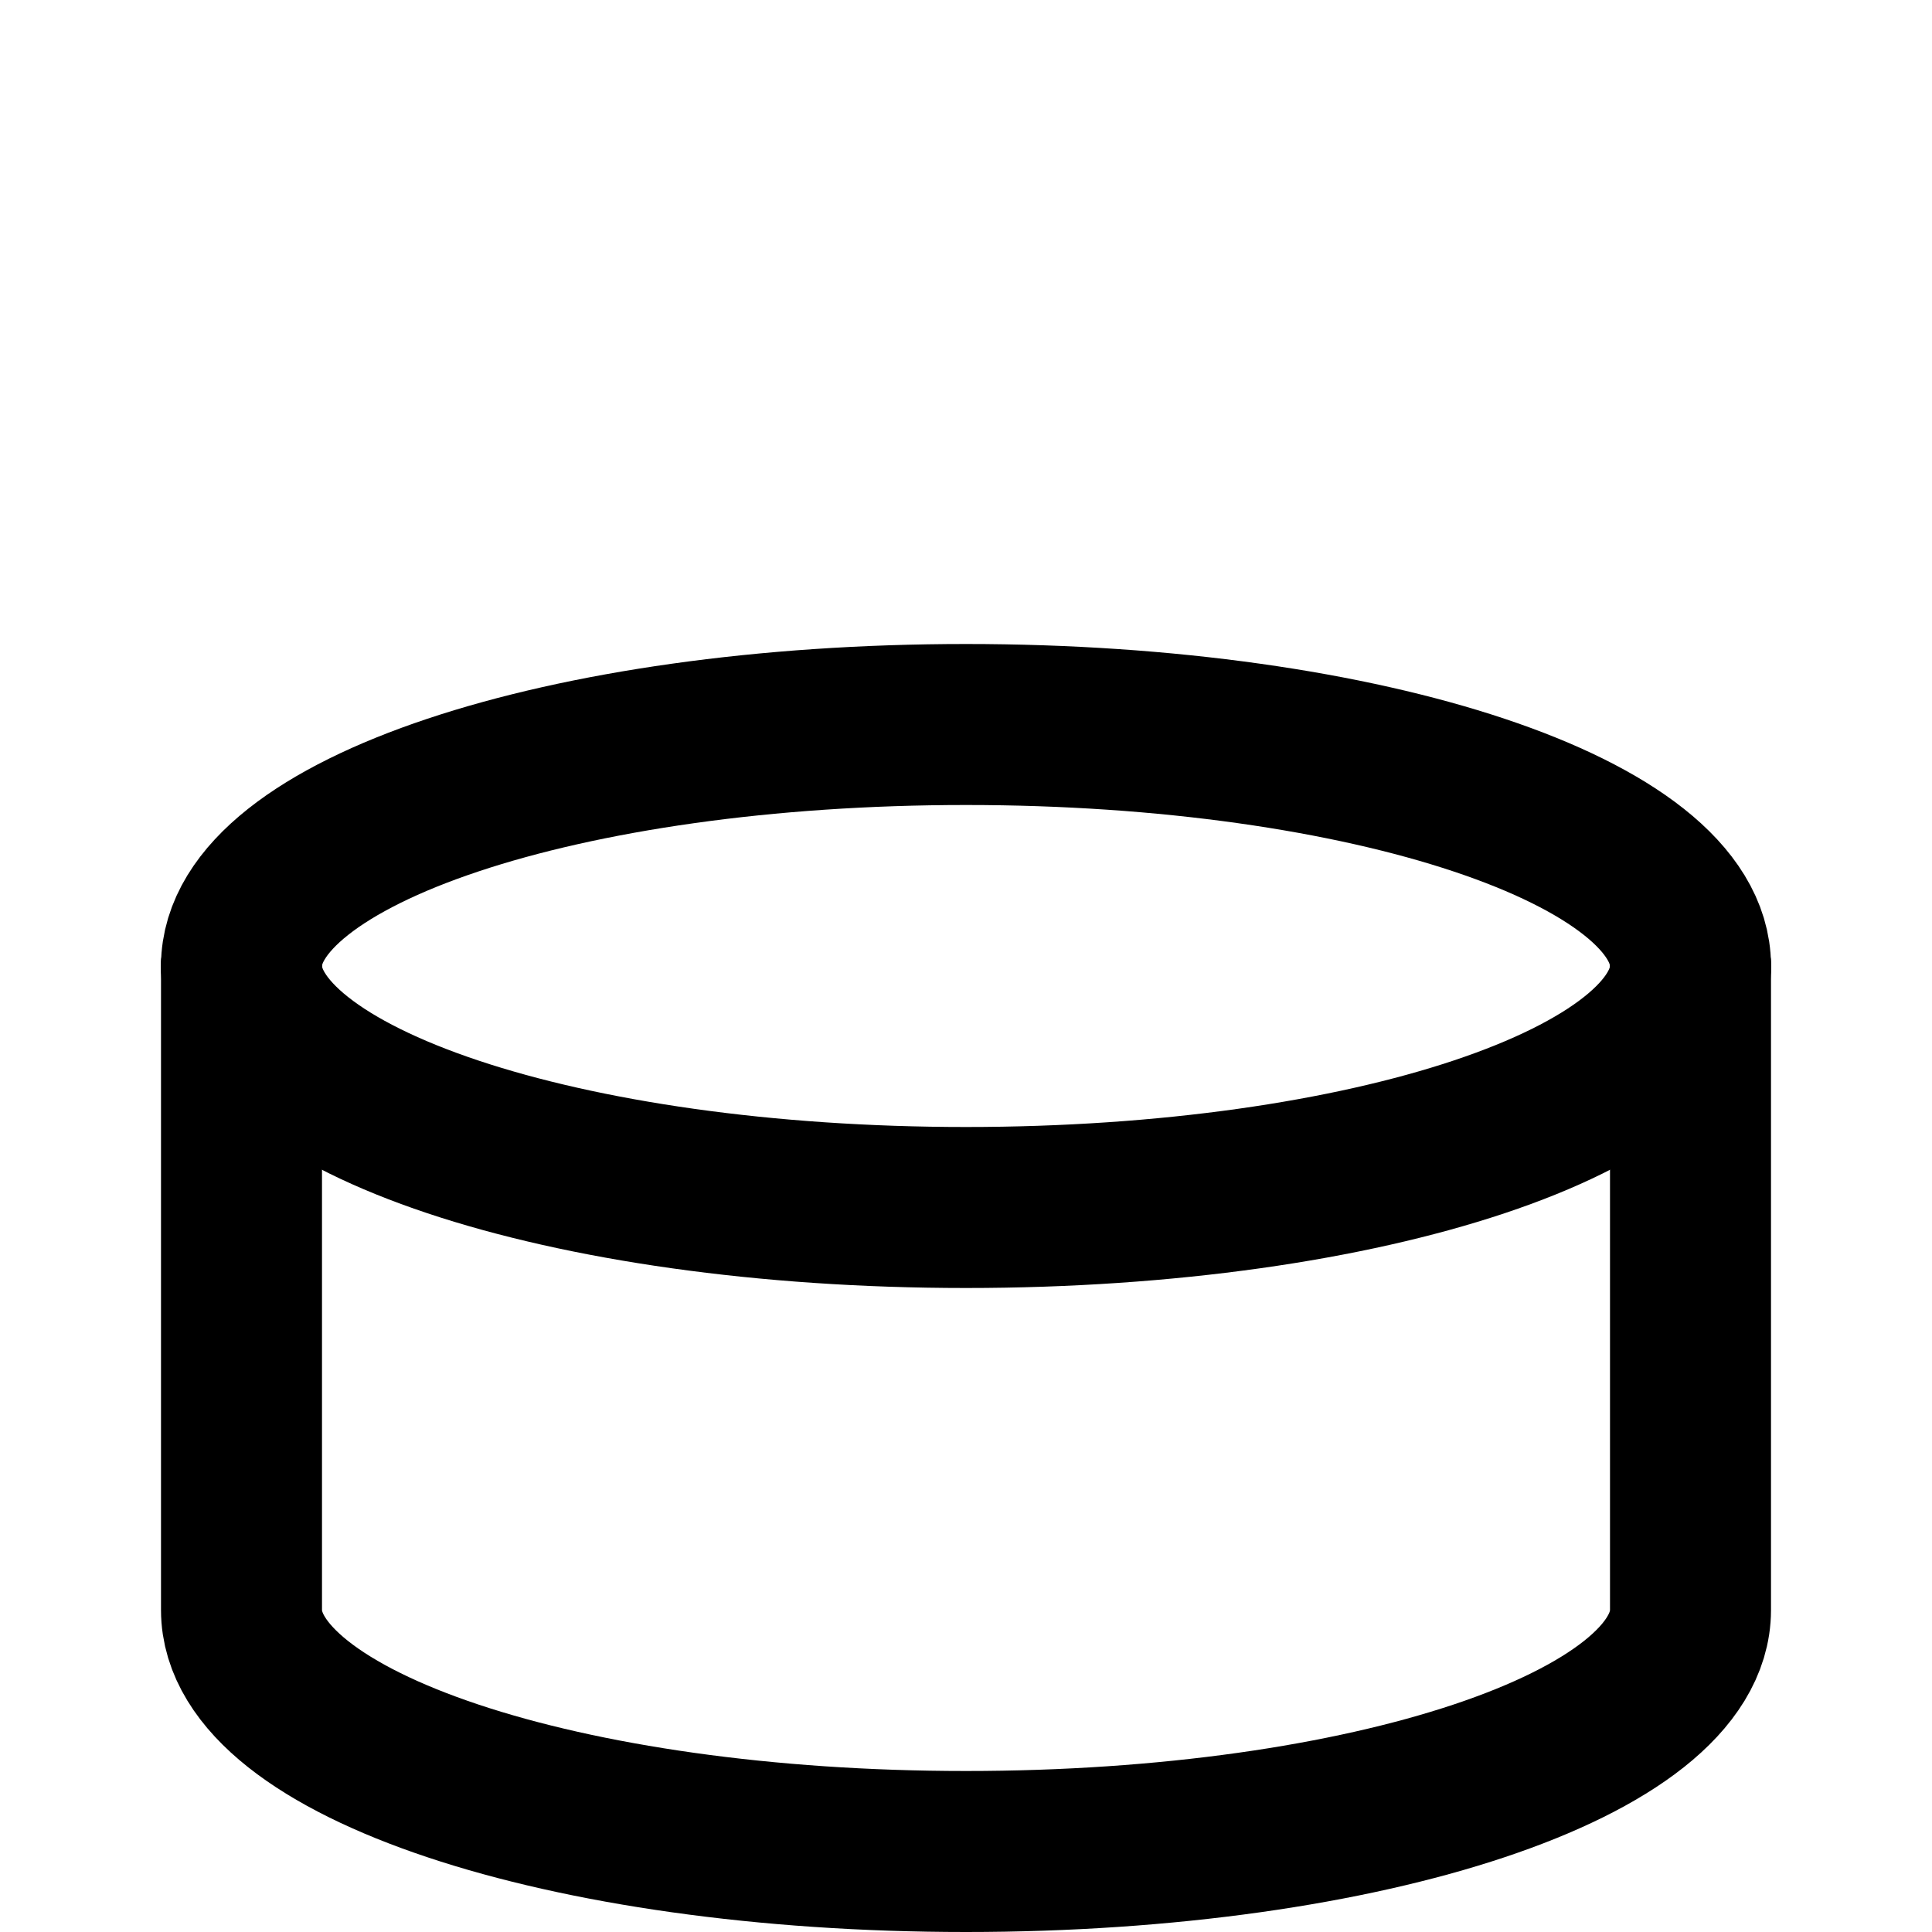
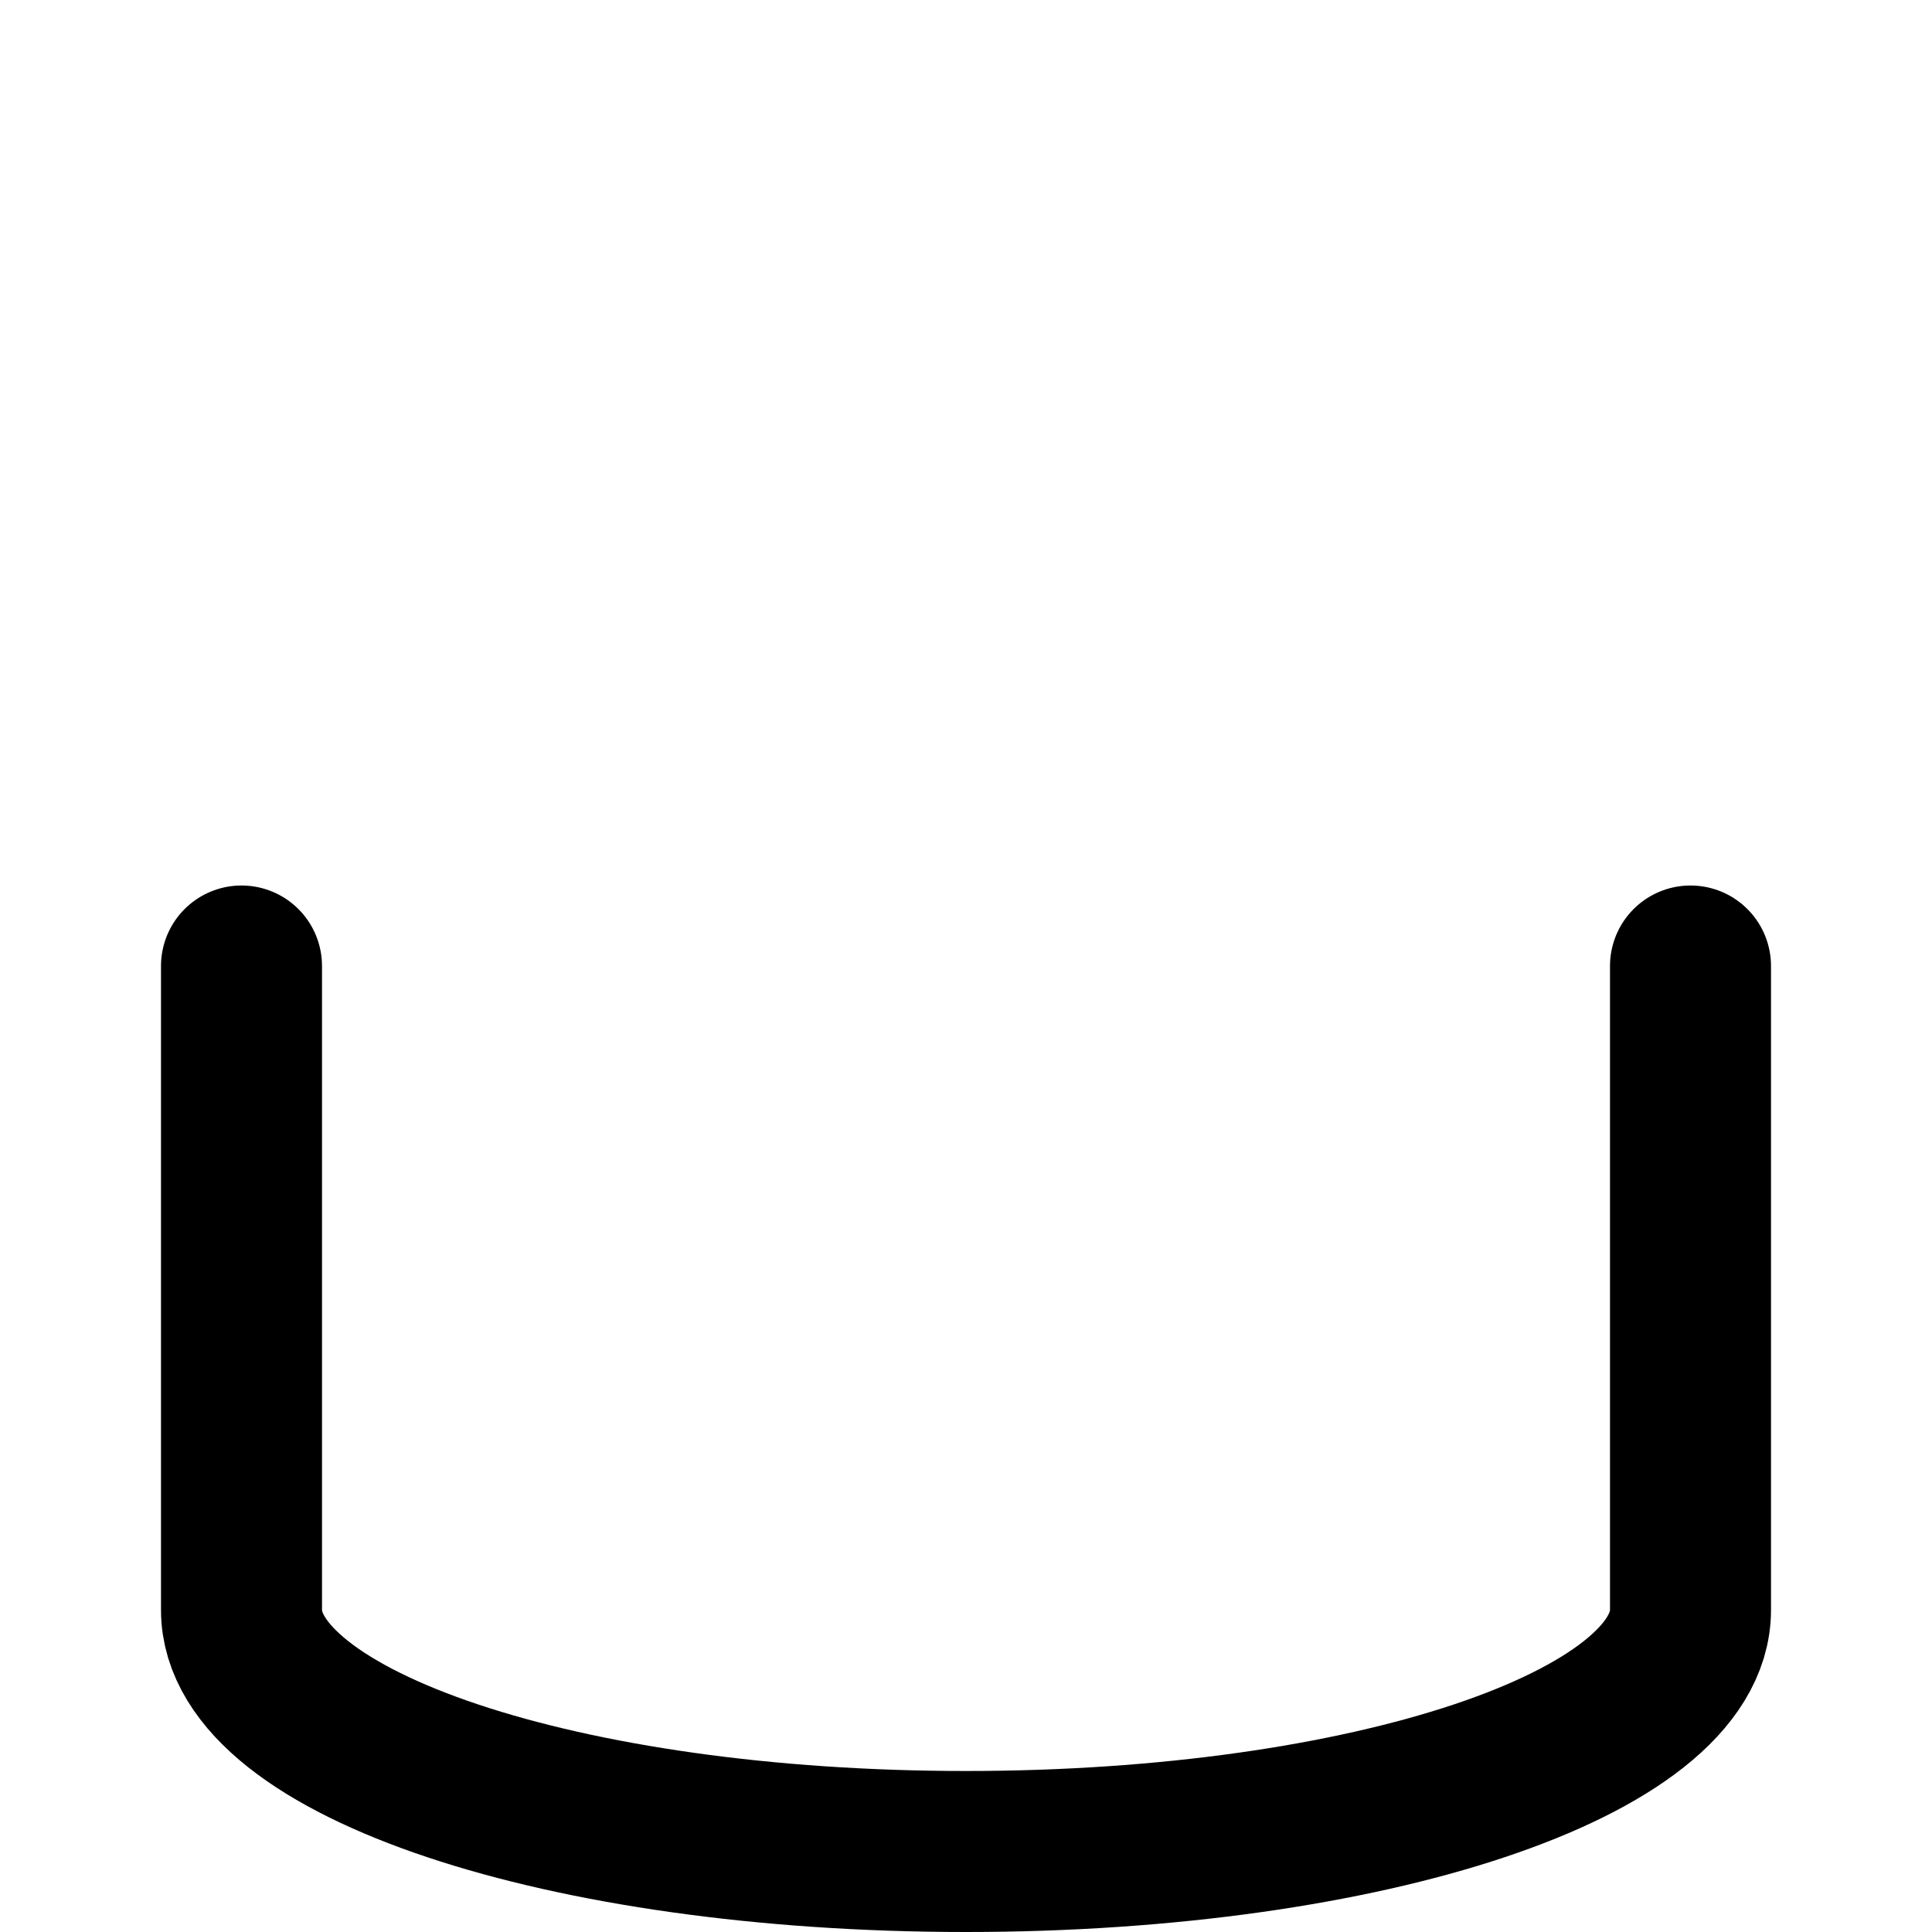
<svg xmlns="http://www.w3.org/2000/svg" viewBox="0 0 24 24" fill="none" stroke="currentColor" stroke-width="2" stroke-linecap="round" stroke-linejoin="round">
-   <path d="M21 12c0 1.66-4 3-9 3s-9-1.34-9-3" />
-   <path d="M3 12c0-1.66 4-3 9-3s9 1.34 9 3" />
  <path d="M3 12v8c0 1.66 4 3 9 3s9-1.34 9-3v-8" />
</svg>